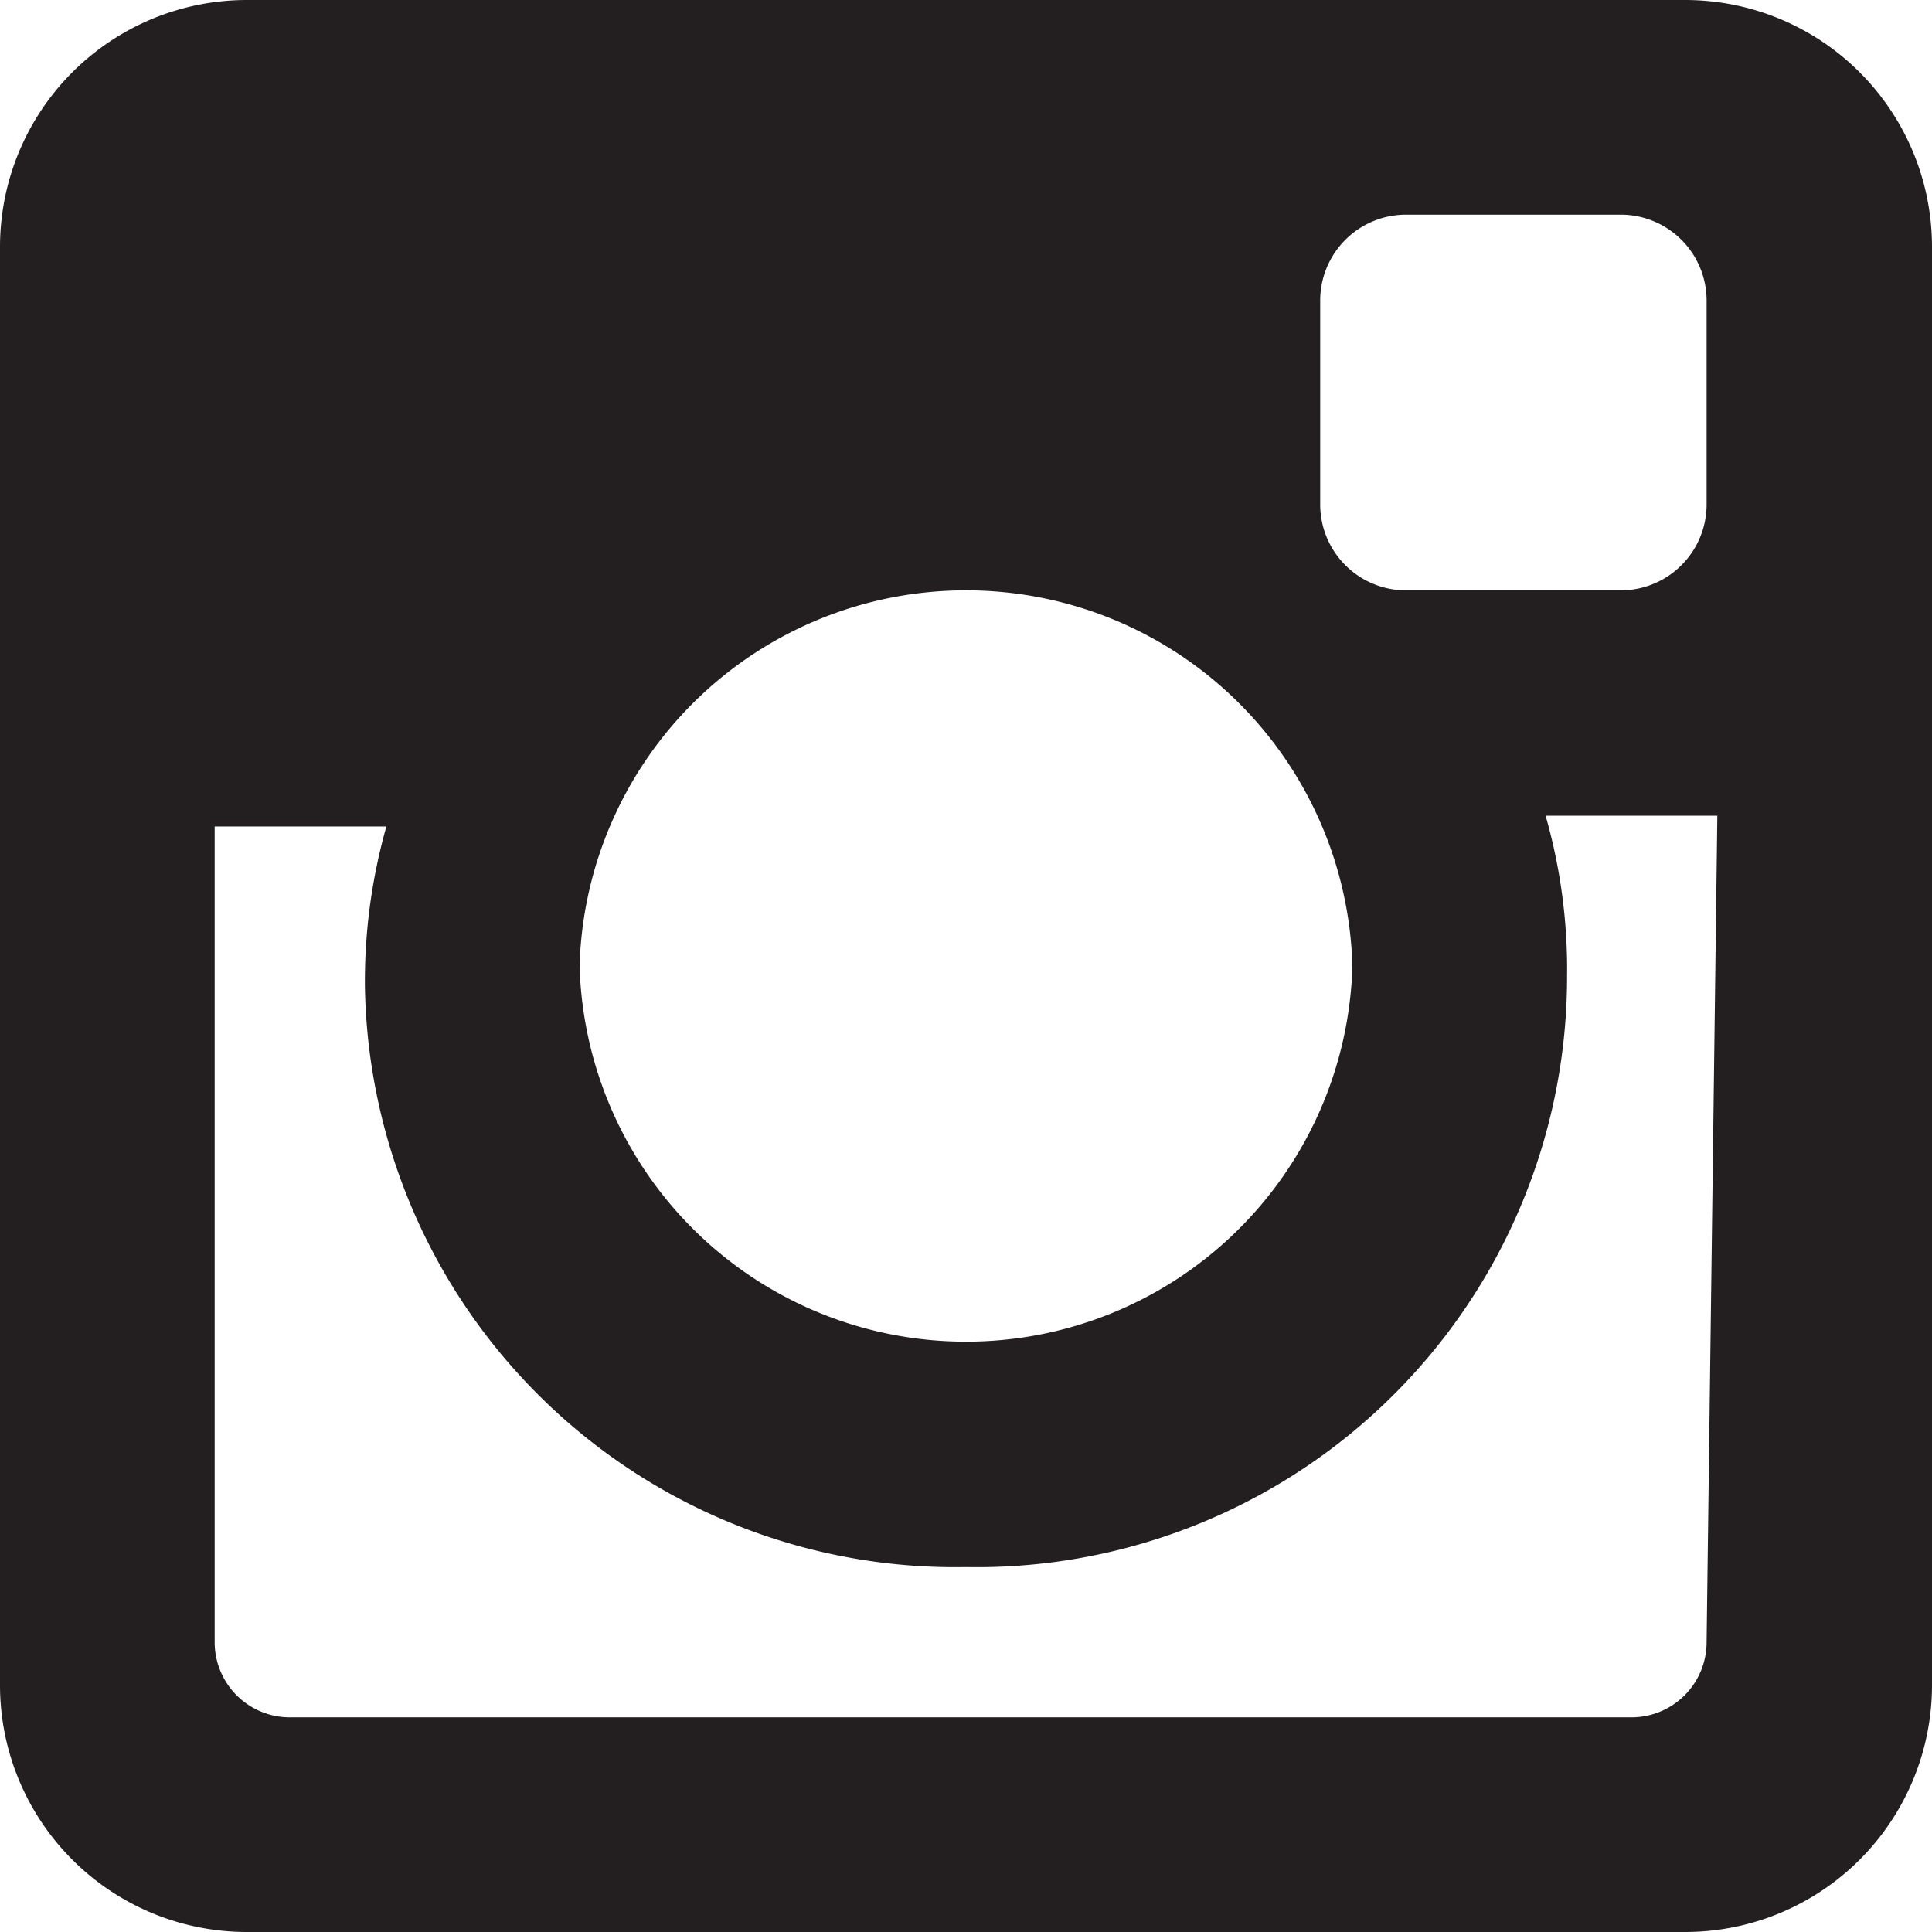
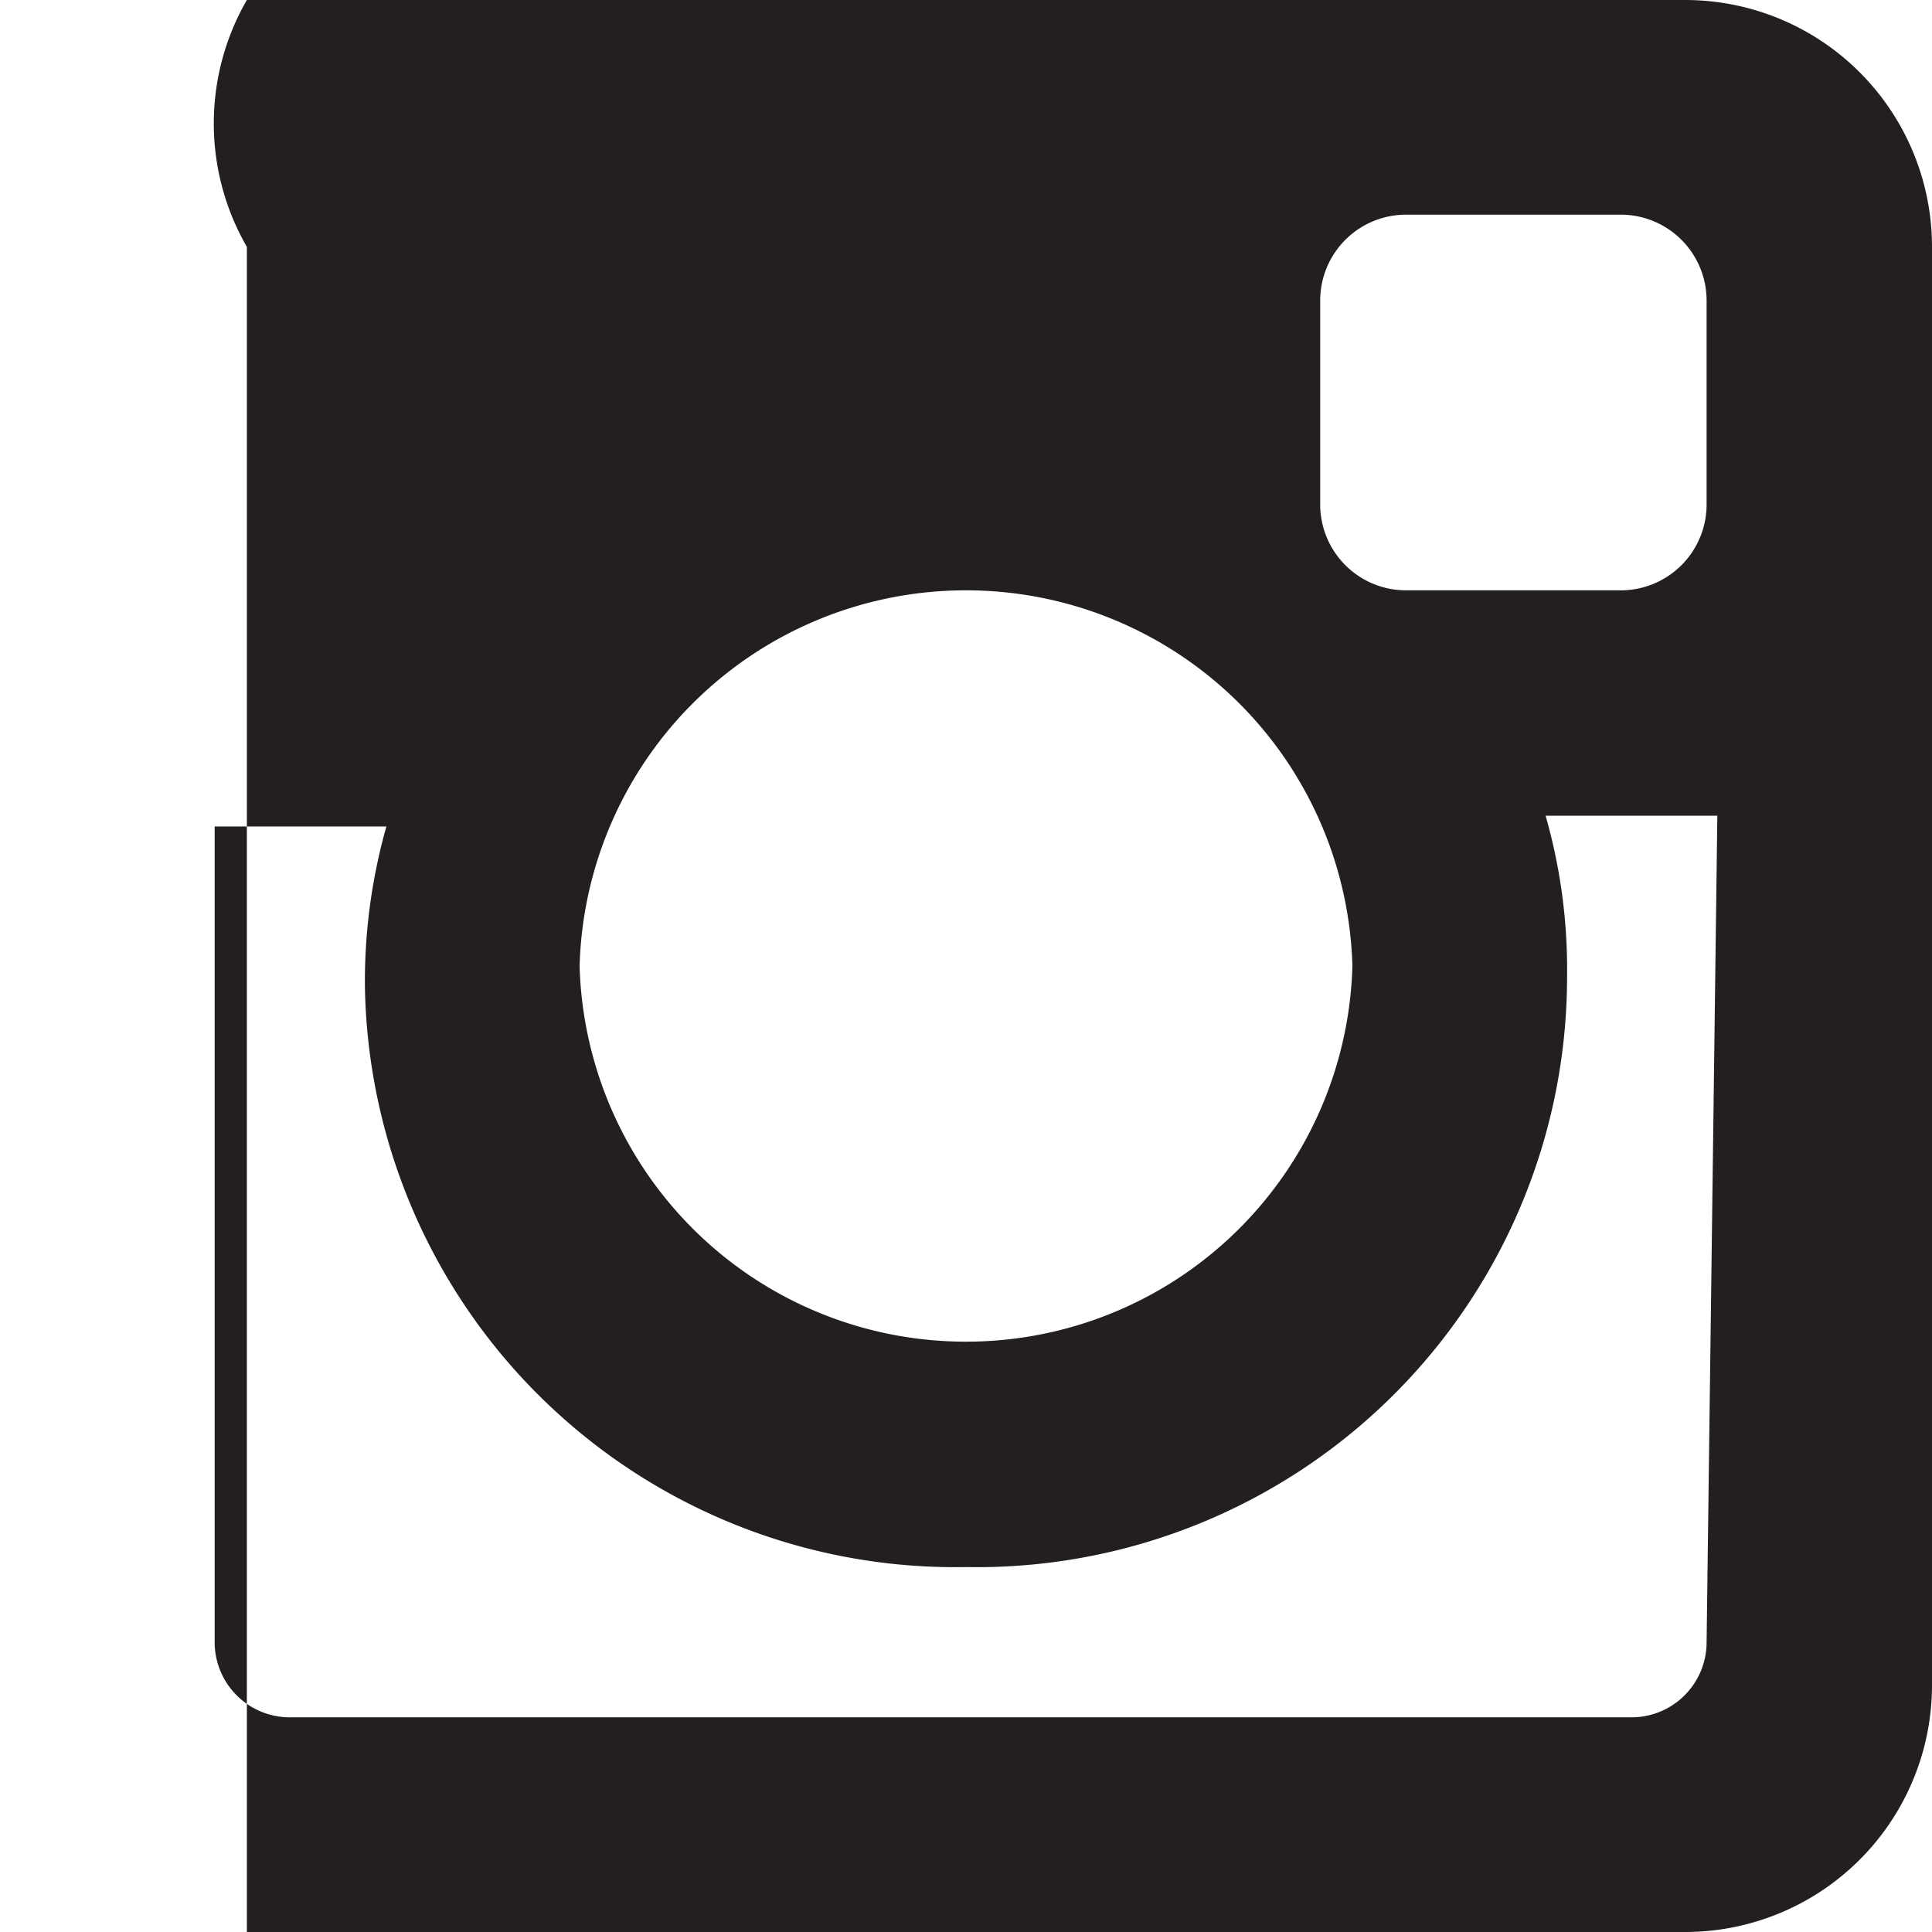
<svg xmlns="http://www.w3.org/2000/svg" id="Layer_1" data-name="Layer 1" width="18" height="18" viewBox="0 0 18 18">
  <title>instagram</title>
-   <path d="M2.3,0H15.7A2.3,2.3,0,0,1,18,2.3V15.7A2.3,2.3,0,0,1,15.7,18H2.3A2.3,2.3,0,0,1,0,15.7V2.3A2.3,2.3,0,0,1,2.3,0M13.1,2a.8.8,0,0,0-.8.8V4.7a.8.8,0,0,0,.8.8h2a.8.8,0,0,0,.8-.8V2.8a.8.8,0,0,0-.8-.8ZM16,7.6H14.4a5.2,5.2,0,0,1,.2,1.5A5.5,5.5,0,0,1,9,14.6,5.5,5.5,0,0,1,3.4,9.2a5.3,5.3,0,0,1,.2-1.5H2v7.6a.7.7,0,0,0,.7.7H15.2a.7.7,0,0,0,.7-.7ZM9,5.5A3.6,3.6,0,0,0,5.4,9,3.6,3.6,0,0,0,9,12.5,3.6,3.6,0,0,0,12.6,9,3.6,3.6,0,0,0,9,5.5" style="fill:#231f20" />
+   <path d="M2.3,0H15.7A2.3,2.3,0,0,1,18,2.3V15.7A2.3,2.3,0,0,1,15.7,18H2.3V2.3A2.3,2.3,0,0,1,2.3,0M13.1,2a.8.8,0,0,0-.8.8V4.7a.8.8,0,0,0,.8.8h2a.8.8,0,0,0,.8-.8V2.8a.8.8,0,0,0-.8-.8ZM16,7.6H14.4a5.2,5.2,0,0,1,.2,1.5A5.5,5.5,0,0,1,9,14.6,5.5,5.5,0,0,1,3.4,9.2a5.3,5.3,0,0,1,.2-1.5H2v7.6a.7.7,0,0,0,.7.7H15.2a.7.7,0,0,0,.7-.7ZM9,5.5A3.6,3.6,0,0,0,5.4,9,3.6,3.6,0,0,0,9,12.5,3.6,3.6,0,0,0,12.6,9,3.6,3.6,0,0,0,9,5.5" style="fill:#231f20" />
</svg>